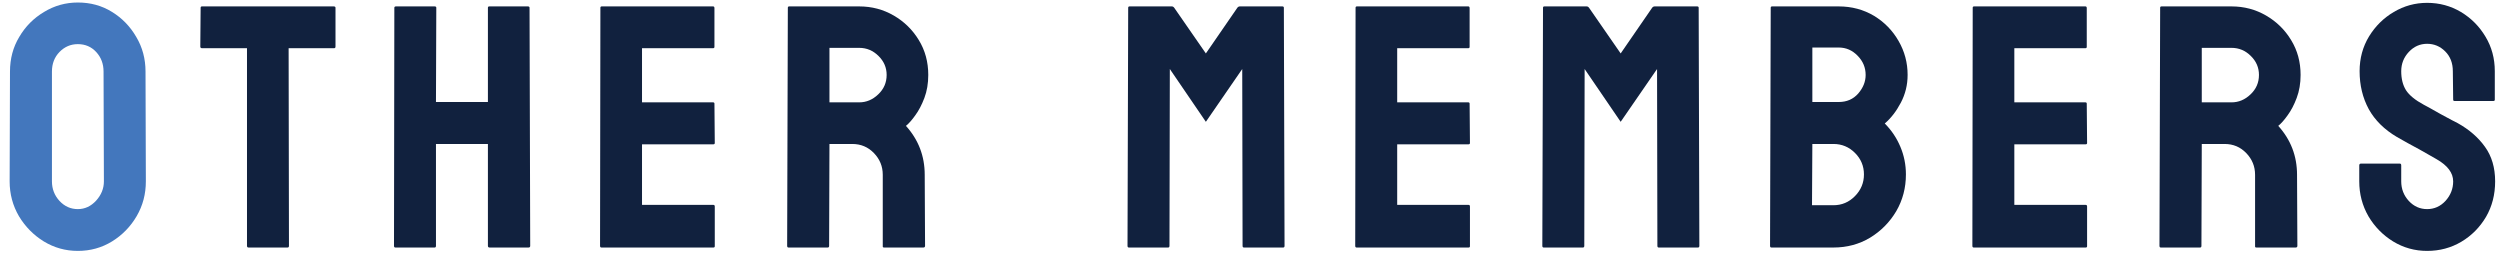
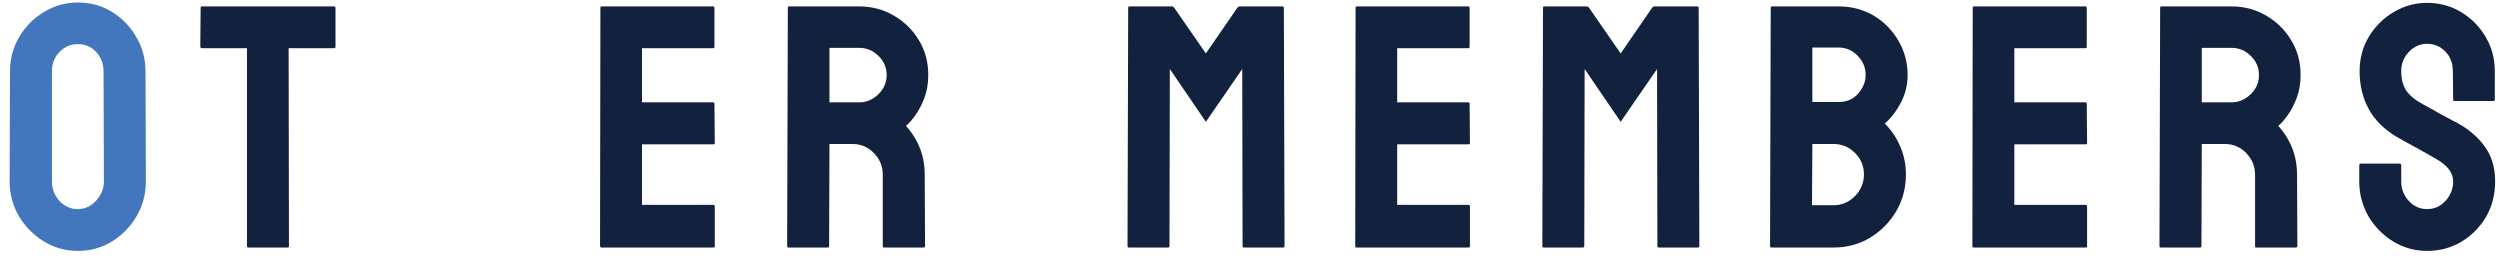
<svg xmlns="http://www.w3.org/2000/svg" width="202" height="21" viewBox="0 0 202 21" fill="none">
  <path d="M196.111 20.273C195.117 20.273 194.201 20.018 193.363 19.508C192.533 18.997 191.868 18.318 191.367 17.471C190.875 16.614 190.628 15.675 190.628 14.654V13.369C190.628 13.269 190.674 13.219 190.765 13.219H193.91C193.983 13.219 194.019 13.269 194.019 13.369V14.654C194.019 15.265 194.224 15.794 194.634 16.24C195.044 16.678 195.537 16.896 196.111 16.896C196.694 16.896 197.191 16.673 197.601 16.227C198.011 15.771 198.216 15.247 198.216 14.654C198.216 13.971 197.77 13.374 196.876 12.863C196.731 12.772 196.539 12.663 196.302 12.535C196.074 12.398 195.801 12.243 195.482 12.07C195.163 11.897 194.853 11.729 194.552 11.565C194.251 11.391 193.96 11.227 193.677 11.072C192.656 10.471 191.895 9.719 191.394 8.816C190.902 7.905 190.656 6.884 190.656 5.754C190.656 4.715 190.911 3.776 191.421 2.938C191.932 2.108 192.597 1.452 193.417 0.969C194.247 0.477 195.145 0.23 196.111 0.23C197.104 0.23 198.016 0.477 198.845 0.969C199.675 1.47 200.335 2.135 200.828 2.965C201.329 3.794 201.58 4.724 201.58 5.754V8.051C201.58 8.124 201.543 8.16 201.47 8.16L198.326 8.16C198.253 8.16 198.216 8.124 198.216 8.051L198.189 5.754C198.189 5.098 197.984 4.564 197.574 4.154C197.164 3.744 196.676 3.539 196.111 3.539C195.537 3.539 195.044 3.758 194.634 4.195C194.224 4.633 194.019 5.152 194.019 5.754C194.019 6.365 194.147 6.875 194.402 7.285C194.666 7.695 195.145 8.087 195.837 8.461C195.91 8.497 196.079 8.589 196.343 8.734C196.608 8.88 196.899 9.044 197.218 9.227C197.546 9.4 197.843 9.559 198.107 9.705C198.371 9.842 198.531 9.924 198.585 9.951C199.515 10.471 200.249 11.109 200.787 11.865C201.333 12.622 201.607 13.551 201.607 14.654C201.607 15.721 201.361 16.678 200.869 17.525C200.367 18.373 199.702 19.043 198.873 19.535C198.043 20.027 197.123 20.273 196.111 20.273Z" fill="#11213E" />
  <path d="M177.767 20H174.595C174.522 20 174.485 19.954 174.485 19.863L174.54 0.627C174.54 0.554 174.576 0.518 174.649 0.518L180.31 0.518C181.321 0.518 182.251 0.764 183.099 1.256C183.946 1.748 184.621 2.409 185.122 3.238C185.632 4.068 185.888 5.007 185.888 6.055C185.888 6.738 185.783 7.358 185.573 7.914C185.364 8.47 185.118 8.939 184.835 9.322C184.562 9.705 184.311 9.988 184.083 10.17C185.095 11.291 185.601 12.608 185.601 14.121L185.628 19.863C185.628 19.954 185.582 20 185.491 20H182.319C182.246 20 182.21 19.973 182.21 19.918V14.121C182.21 13.447 181.973 12.863 181.499 12.371C181.025 11.879 180.442 11.633 179.749 11.633L177.903 11.633L177.876 19.863C177.876 19.954 177.84 20 177.767 20ZM180.31 3.867L177.903 3.867V8.27L180.31 8.27C180.884 8.27 181.394 8.055 181.841 7.627C182.297 7.199 182.524 6.674 182.524 6.055C182.524 5.462 182.306 4.952 181.868 4.523C181.431 4.086 180.911 3.867 180.31 3.867Z" fill="#11213E" />
  <path d="M168.528 20L159.477 20C159.404 20 159.368 19.954 159.368 19.863L159.395 0.627C159.395 0.554 159.431 0.518 159.504 0.518L168.5 0.518C168.573 0.518 168.61 0.563 168.61 0.654V3.785C168.61 3.858 168.573 3.895 168.5 3.895L162.758 3.895V8.27L168.5 8.27C168.573 8.27 168.61 8.306 168.61 8.379L168.637 11.551C168.637 11.624 168.601 11.66 168.528 11.66L162.758 11.66V16.555L168.528 16.555C168.601 16.555 168.637 16.6 168.637 16.691V19.891C168.637 19.963 168.601 20 168.528 20Z" fill="#11213E" />
  <path d="M148.146 20H143.129C143.056 20 143.02 19.954 143.02 19.863L143.074 0.627C143.074 0.554 143.111 0.518 143.184 0.518L148.57 0.518C149.618 0.518 150.571 0.773 151.428 1.283C152.266 1.794 152.927 2.473 153.41 3.32C153.893 4.159 154.135 5.07 154.135 6.055C154.135 6.857 153.952 7.604 153.588 8.297C153.223 8.99 152.79 9.55 152.289 9.979C152.827 10.516 153.246 11.141 153.547 11.852C153.848 12.562 153.998 13.31 153.998 14.094C153.998 15.178 153.738 16.167 153.219 17.061C152.69 17.954 151.984 18.669 151.1 19.207C150.215 19.736 149.231 20 148.146 20ZM148.57 3.84L146.438 3.84V8.242L148.57 8.242C149.217 8.242 149.742 8.014 150.143 7.559C150.544 7.094 150.744 6.592 150.744 6.055C150.744 5.462 150.53 4.947 150.102 4.51C149.673 4.063 149.163 3.84 148.57 3.84ZM148.146 11.633L146.438 11.633L146.41 16.582H148.146C148.821 16.582 149.4 16.336 149.883 15.844C150.366 15.352 150.607 14.768 150.607 14.094C150.607 13.419 150.366 12.841 149.883 12.357C149.4 11.874 148.821 11.633 148.146 11.633Z" fill="#11213E" />
  <path d="M127.901 20H124.729C124.657 20 124.62 19.954 124.62 19.863L124.675 0.627C124.675 0.554 124.711 0.518 124.784 0.518L128.202 0.518C128.275 0.518 128.339 0.554 128.394 0.627L130.95 4.318L133.493 0.627C133.548 0.554 133.616 0.518 133.698 0.518L137.13 0.518C137.212 0.518 137.253 0.554 137.253 0.627L137.308 19.863C137.308 19.954 137.271 20 137.198 20H134.026C133.953 20 133.917 19.954 133.917 19.863L133.89 5.576L130.95 9.842L128.038 5.576L128.011 19.863C128.011 19.954 127.974 20 127.901 20Z" fill="#11213E" />
  <path d="M118.663 20L109.612 20C109.539 20 109.502 19.954 109.502 19.863L109.53 0.627C109.53 0.554 109.566 0.518 109.639 0.518L118.635 0.518C118.708 0.518 118.745 0.563 118.745 0.654V3.785C118.745 3.858 118.708 3.895 118.635 3.895L112.893 3.895V8.27L118.635 8.27C118.708 8.27 118.745 8.306 118.745 8.379L118.772 11.551C118.772 11.624 118.736 11.66 118.663 11.66L112.893 11.66V16.555L118.663 16.555C118.736 16.555 118.772 16.6 118.772 16.691V19.891C118.772 19.963 118.736 20 118.663 20Z" fill="#11213E" />
  <path d="M94.385 20H91.213C91.14 20 91.103 19.954 91.103 19.863L91.158 0.627C91.158 0.554 91.195 0.518 91.268 0.518L94.686 0.518C94.758 0.518 94.822 0.554 94.877 0.627L97.434 4.318L99.977 0.627C100.031 0.554 100.1 0.518 100.182 0.518L103.613 0.518C103.695 0.518 103.736 0.554 103.736 0.627L103.791 19.863C103.791 19.954 103.755 20 103.682 20H100.51C100.437 20 100.4 19.954 100.4 19.863L100.373 5.576L97.434 9.842L94.522 5.576L94.494 19.863C94.494 19.954 94.458 20 94.385 20Z" fill="#11213E" />
  <path d="M66.883 20H63.711C63.639 20 63.602 19.954 63.602 19.863L63.657 0.627C63.657 0.554 63.693 0.518 63.766 0.518L69.426 0.518C70.438 0.518 71.368 0.764 72.215 1.256C73.063 1.748 73.737 2.409 74.239 3.238C74.749 4.068 75.004 5.007 75.004 6.055C75.004 6.738 74.9 7.358 74.69 7.914C74.48 8.47 74.234 8.939 73.952 9.322C73.678 9.705 73.428 9.988 73.2 10.17C74.211 11.291 74.717 12.608 74.717 14.121L74.745 19.863C74.745 19.954 74.699 20 74.608 20H71.436C71.363 20 71.327 19.973 71.327 19.918V14.121C71.327 13.447 71.09 12.863 70.616 12.371C70.142 11.879 69.558 11.633 68.866 11.633L67.02 11.633L66.993 19.863C66.993 19.954 66.956 20 66.883 20ZM69.426 3.867L67.02 3.867V8.27L69.426 8.27C70.001 8.27 70.511 8.055 70.957 7.627C71.413 7.199 71.641 6.674 71.641 6.055C71.641 5.462 71.422 4.952 70.985 4.523C70.547 4.086 70.028 3.867 69.426 3.867Z" fill="#11213E" />
  <path d="M57.645 20L48.594 20C48.521 20 48.484 19.954 48.484 19.863L48.512 0.627C48.512 0.554 48.548 0.518 48.621 0.518L57.617 0.518C57.69 0.518 57.727 0.563 57.727 0.654V3.785C57.727 3.858 57.69 3.895 57.617 3.895L51.875 3.895V8.27L57.617 8.27C57.69 8.27 57.727 8.306 57.727 8.379L57.754 11.551C57.754 11.624 57.717 11.66 57.645 11.66L51.875 11.66L51.875 16.555L57.645 16.555C57.717 16.555 57.754 16.6 57.754 16.691L57.754 19.891C57.754 19.963 57.717 20 57.645 20Z" fill="#11213E" />
-   <path d="M35.117 20H31.945C31.872 20 31.835 19.954 31.835 19.863L31.863 0.627C31.863 0.554 31.908 0.518 32 0.518L35.117 0.518C35.208 0.518 35.253 0.554 35.253 0.627L35.226 8.242L39.423 8.242V0.627C39.423 0.554 39.46 0.518 39.533 0.518L42.65 0.518C42.741 0.518 42.787 0.554 42.787 0.627L42.841 19.863C42.841 19.954 42.796 20 42.705 20H39.56C39.469 20 39.423 19.954 39.423 19.863L39.423 11.633L35.226 11.633L35.226 19.863C35.226 19.954 35.19 20 35.117 20Z" fill="#11213E" />
  <path d="M23.239 20H20.081C19.998 20 19.957 19.954 19.957 19.863L19.957 3.895L16.321 3.895C16.23 3.895 16.184 3.849 16.184 3.758L16.211 0.627C16.211 0.554 16.248 0.518 16.321 0.518L26.957 0.518C27.058 0.518 27.108 0.554 27.108 0.627V3.758C27.108 3.849 27.072 3.895 26.998 3.895L23.321 3.895L23.348 19.863C23.348 19.954 23.312 20 23.239 20Z" fill="#11213E" />
  <path d="M6.289 20.273C5.296 20.273 4.38 20.018 3.541 19.508C2.712 18.997 2.042 18.318 1.531 17.471C1.03 16.614 0.779 15.675 0.779 14.654L0.807 5.781C0.807 4.742 1.057 3.808 1.559 2.979C2.051 2.14 2.716 1.47 3.555 0.969C4.393 0.458 5.305 0.203 6.289 0.203C7.31 0.203 8.226 0.454 9.037 0.955C9.857 1.456 10.514 2.131 11.006 2.979C11.507 3.817 11.758 4.751 11.758 5.781L11.785 14.654C11.785 15.675 11.539 16.609 11.047 17.457C10.546 18.314 9.88 18.997 9.051 19.508C8.221 20.018 7.301 20.273 6.289 20.273ZM6.289 16.896C6.854 16.896 7.346 16.669 7.766 16.213C8.185 15.748 8.395 15.229 8.395 14.654L8.367 5.781C8.367 5.161 8.171 4.637 7.779 4.209C7.387 3.781 6.891 3.566 6.289 3.566C5.715 3.566 5.223 3.776 4.812 4.195C4.402 4.615 4.197 5.143 4.197 5.781L4.197 14.654C4.197 15.265 4.402 15.794 4.812 16.24C5.223 16.678 5.715 16.896 6.289 16.896Z" fill="#4377BD" />
</svg>